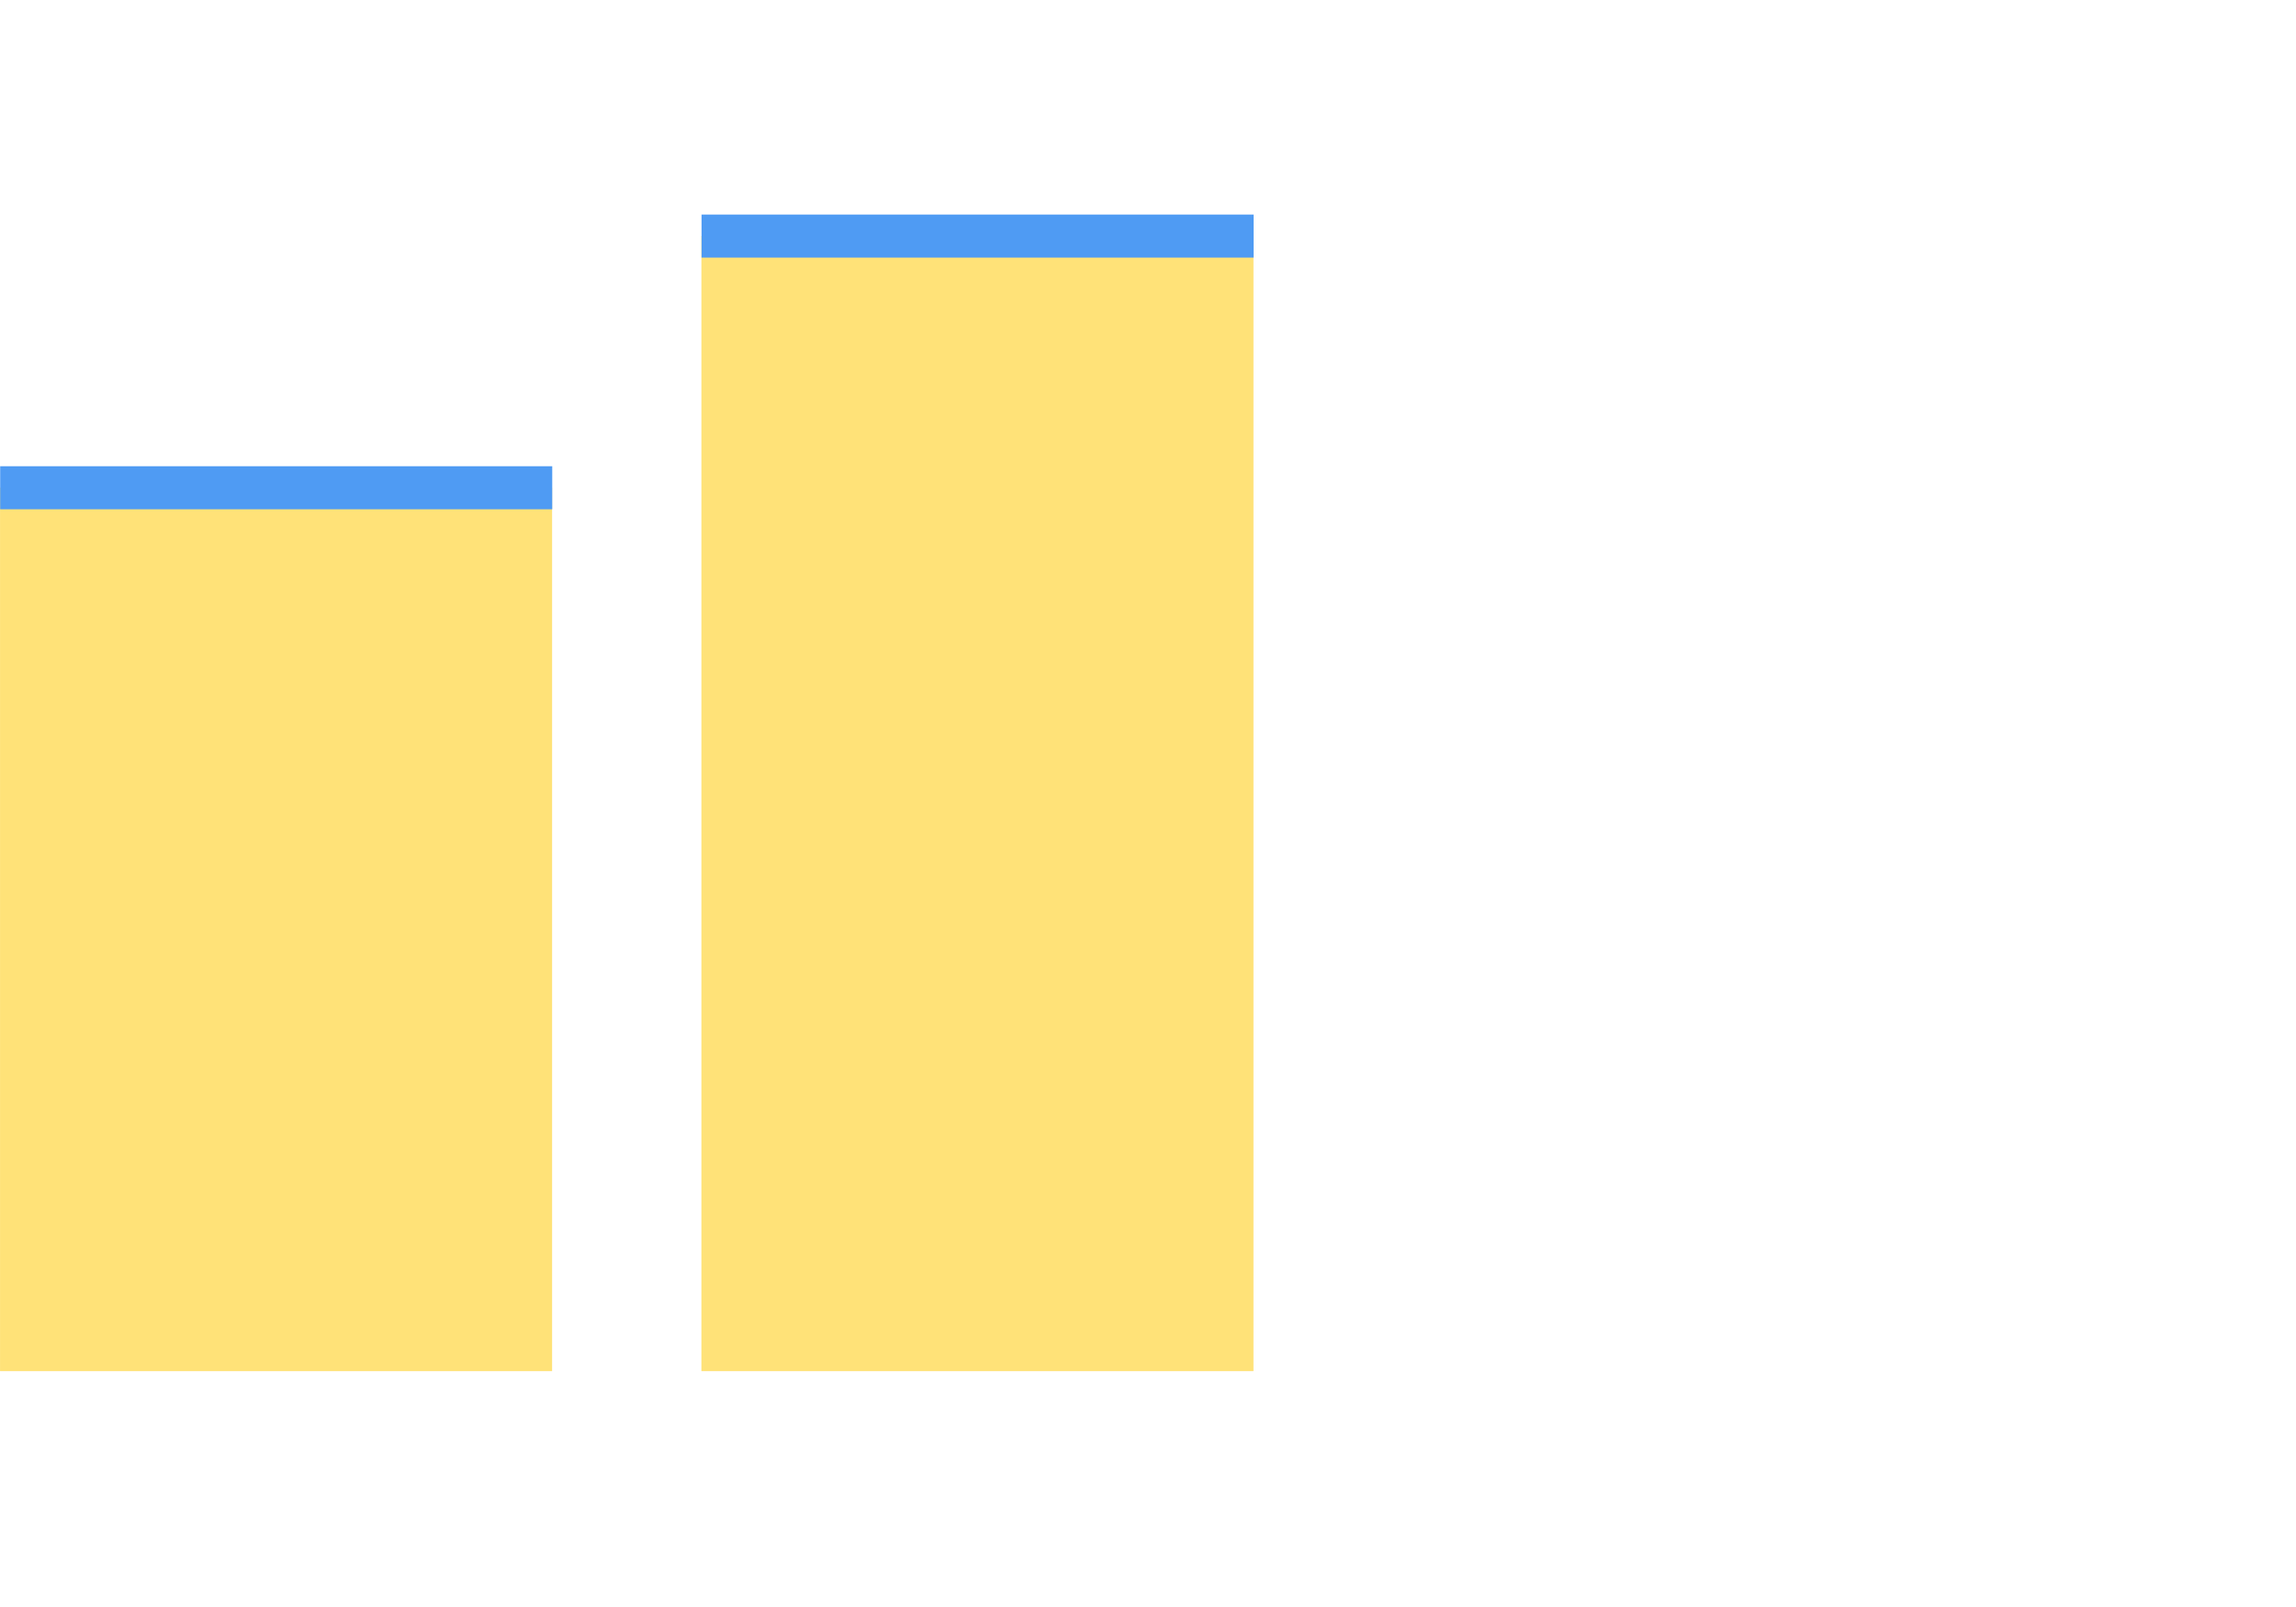
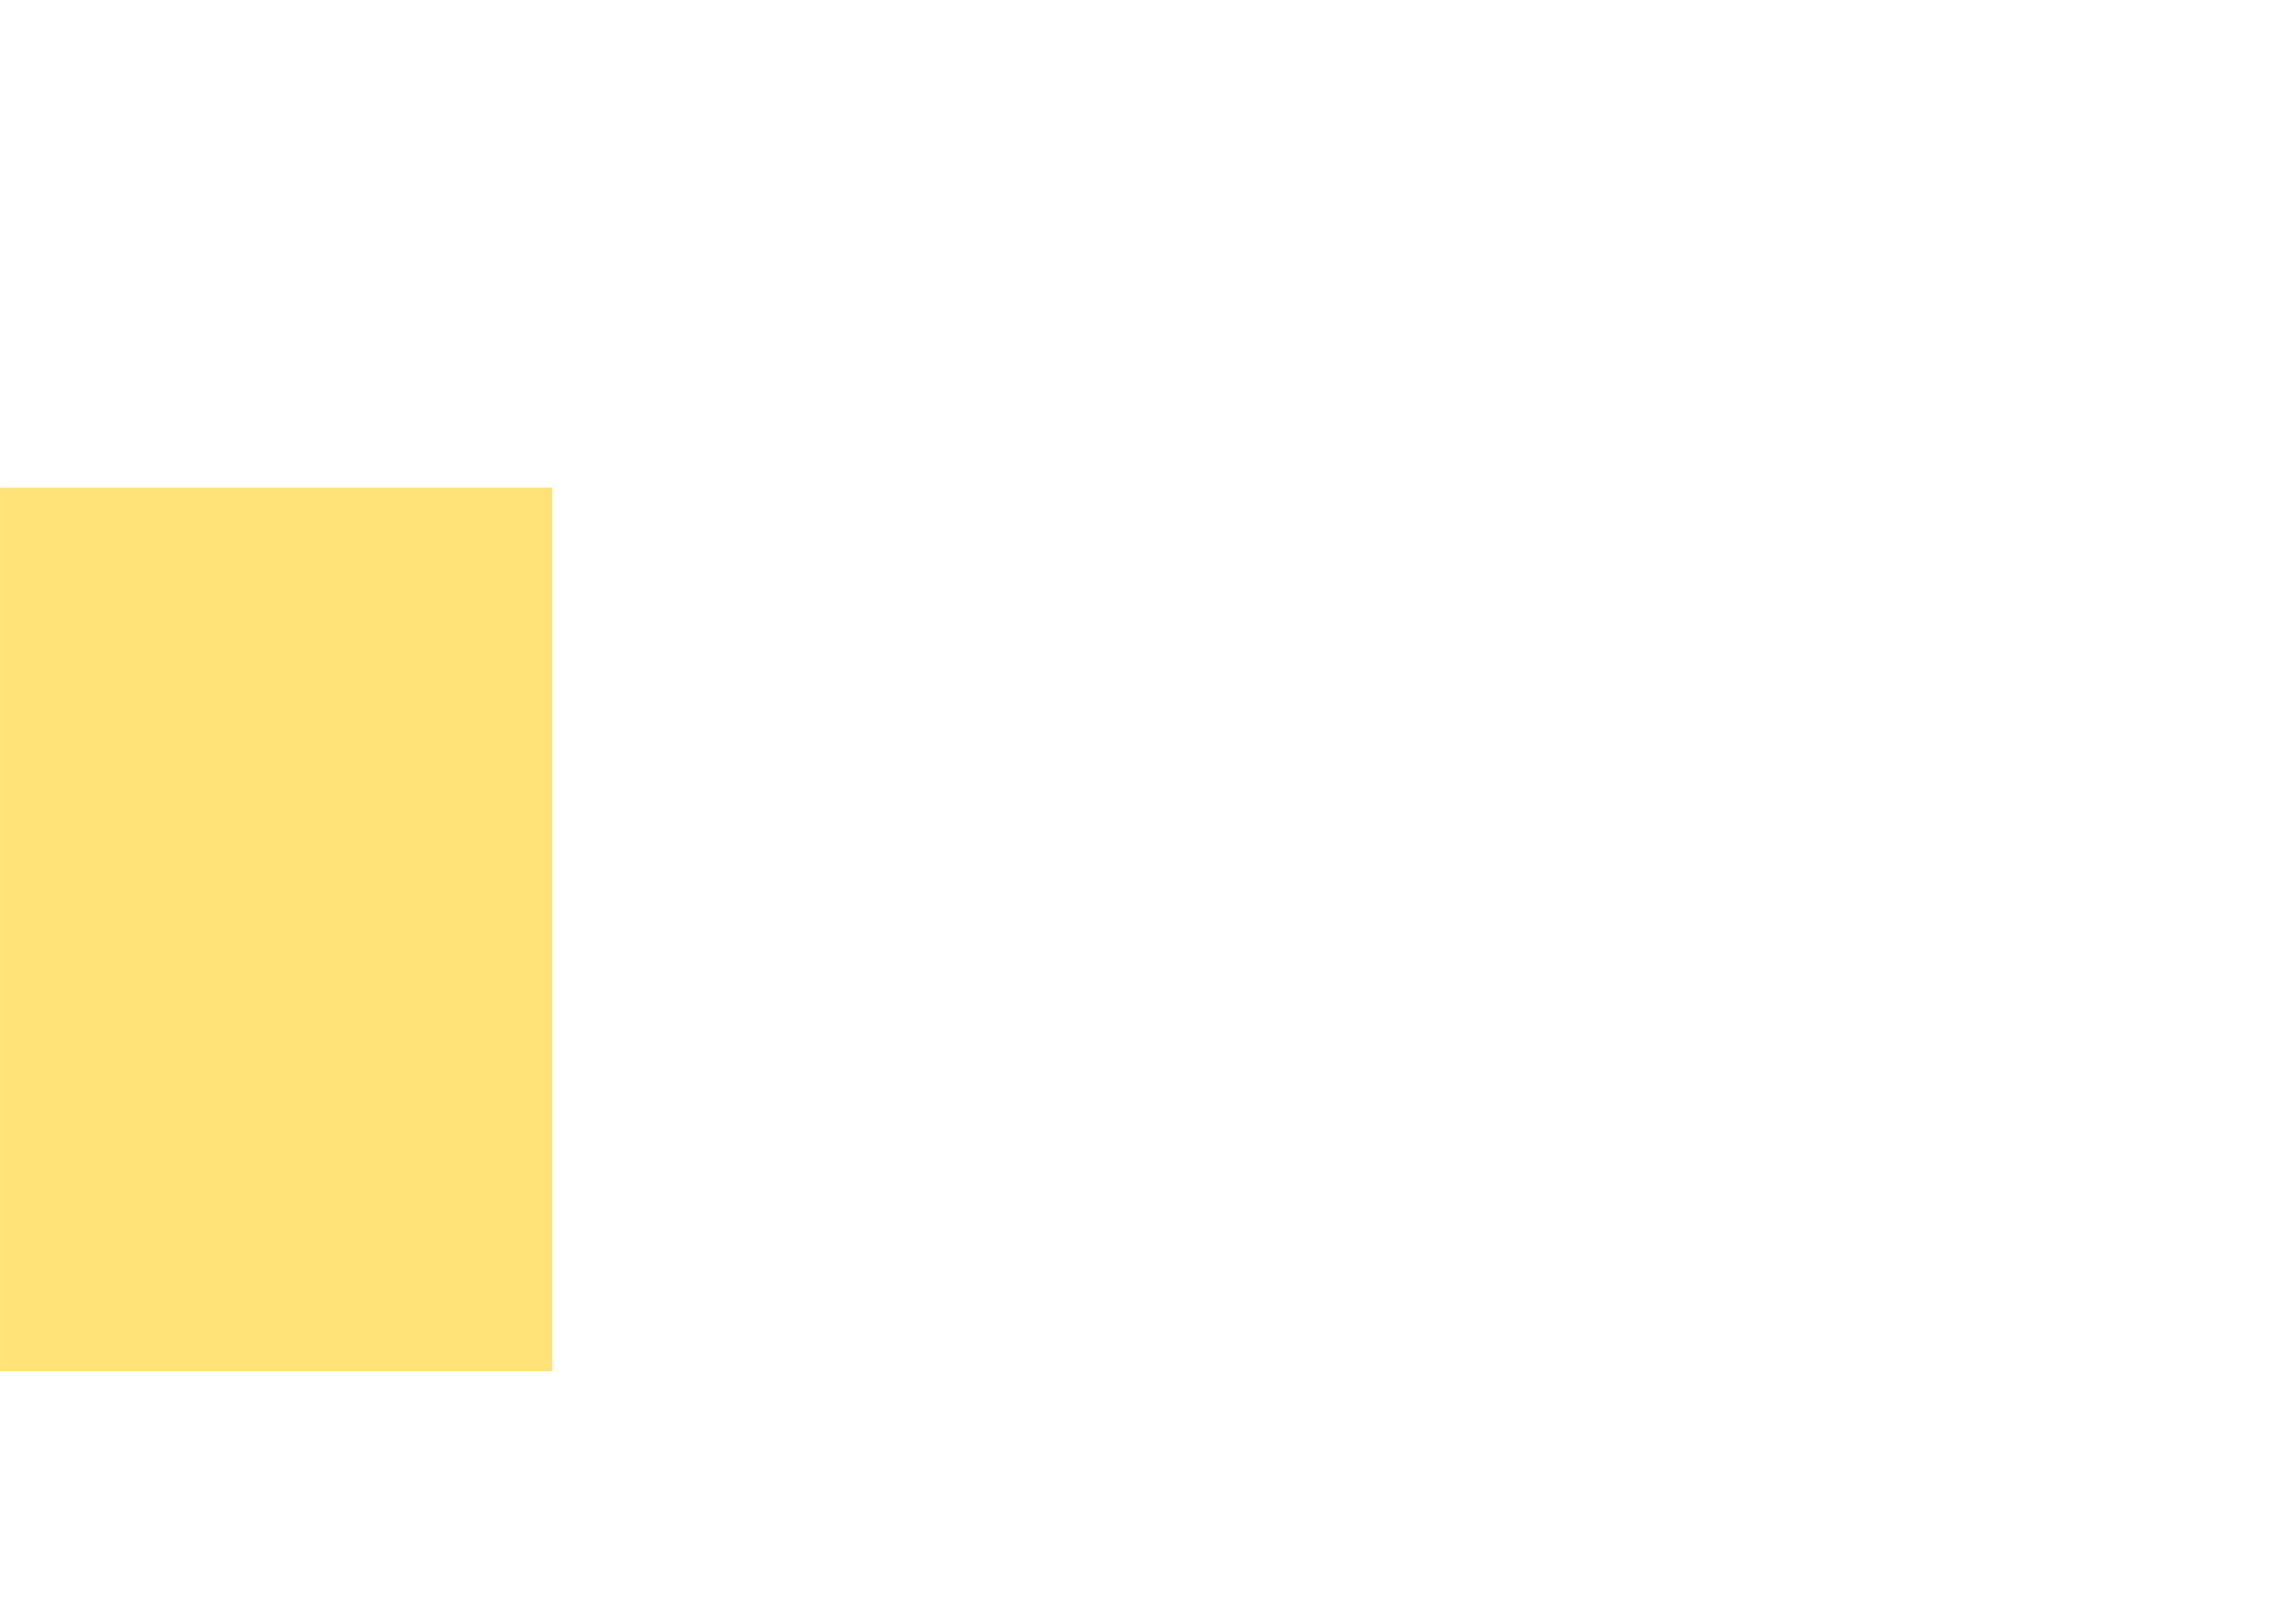
<svg xmlns="http://www.w3.org/2000/svg" width="80" height="56" viewBox="0 0 80 56" fill="none">
  <g id="Icon 2">
    <g id="Group 1606">
      <g id="Group 1576">
        <g id="Group 1508">
          <g id="Group 1509">
            <rect id="Rectangle 379" width="30.788" height="19.236" transform="matrix(4.1076e-08 -1 -1 -4.83627e-08 19.237 47.781)" fill="#FFE278" />
-             <rect id="Rectangle 383" width="39.559" height="19.236" transform="matrix(4.08013e-08 -1 -1 -4.81271e-08 43.675 47.781)" fill="#FFE278" />
          </g>
        </g>
-         <path id="Vector 132" d="M19.242 16.997L0.006 16.997" stroke="#4F9BF3" stroke-width="1.5" />
-         <path id="Vector 133" d="M43.68 8.227L24.444 8.227" stroke="#4F9BF3" stroke-width="1.5" />
      </g>
    </g>
  </g>
</svg>